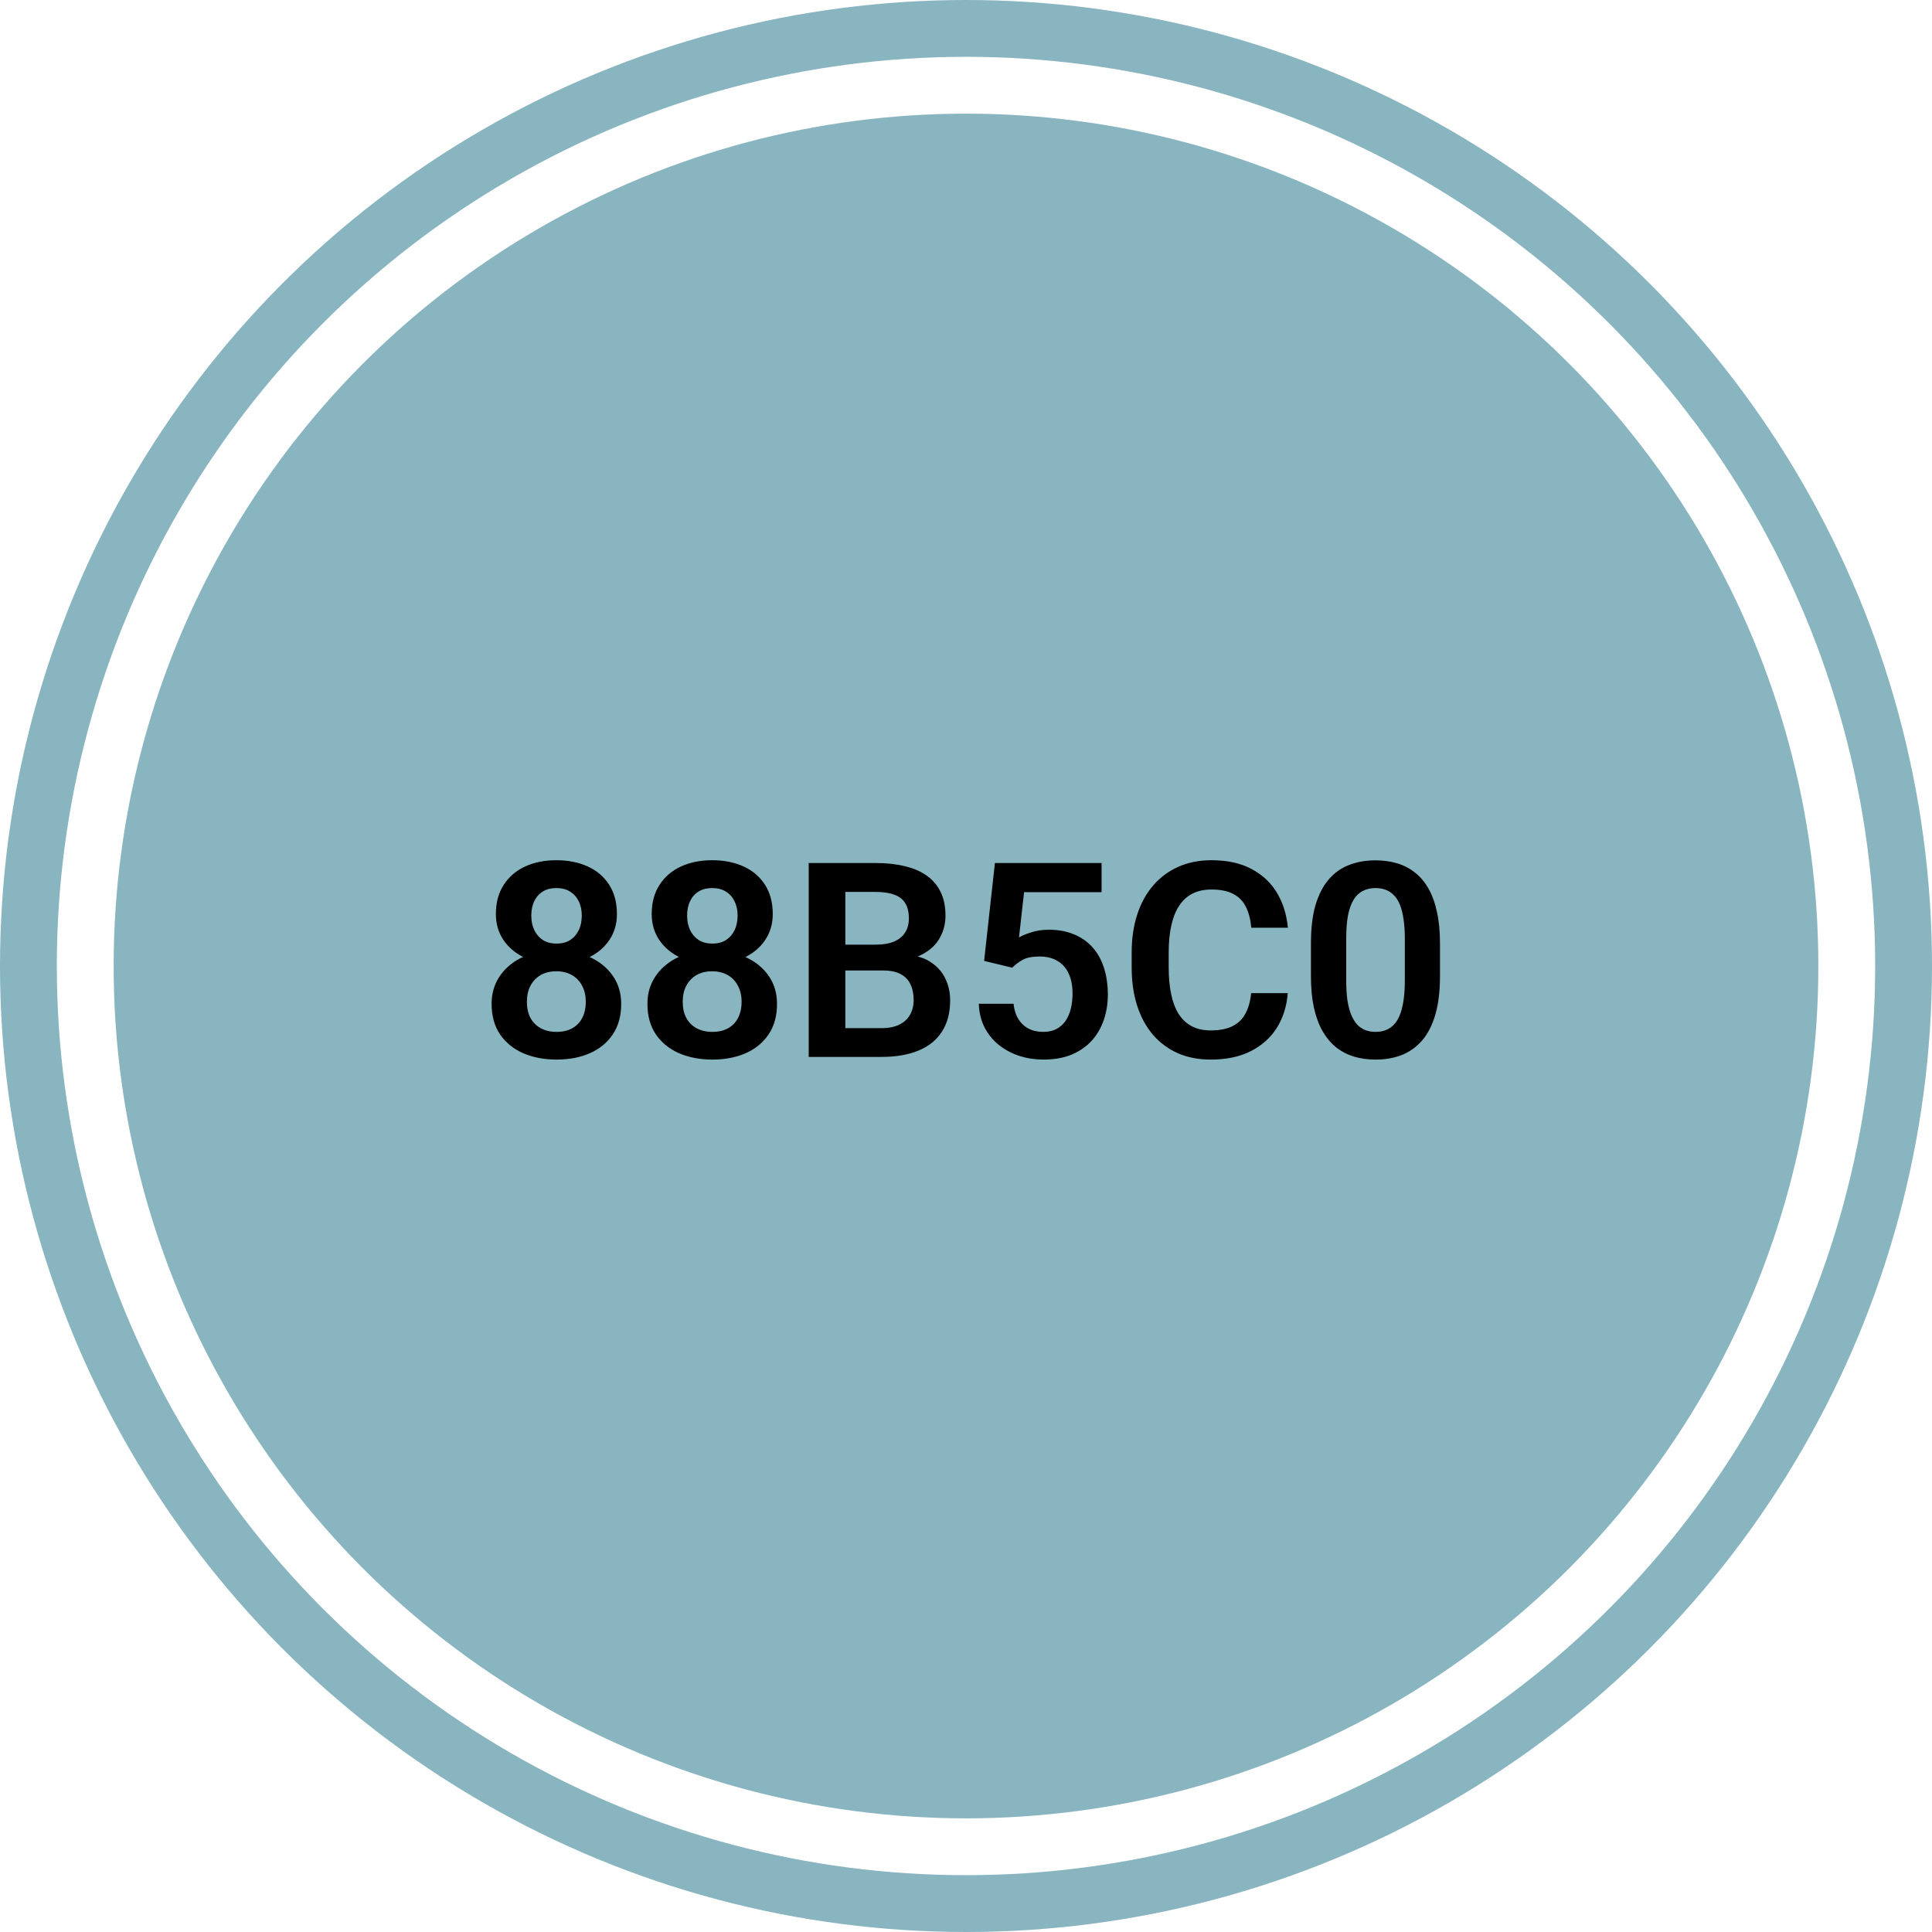
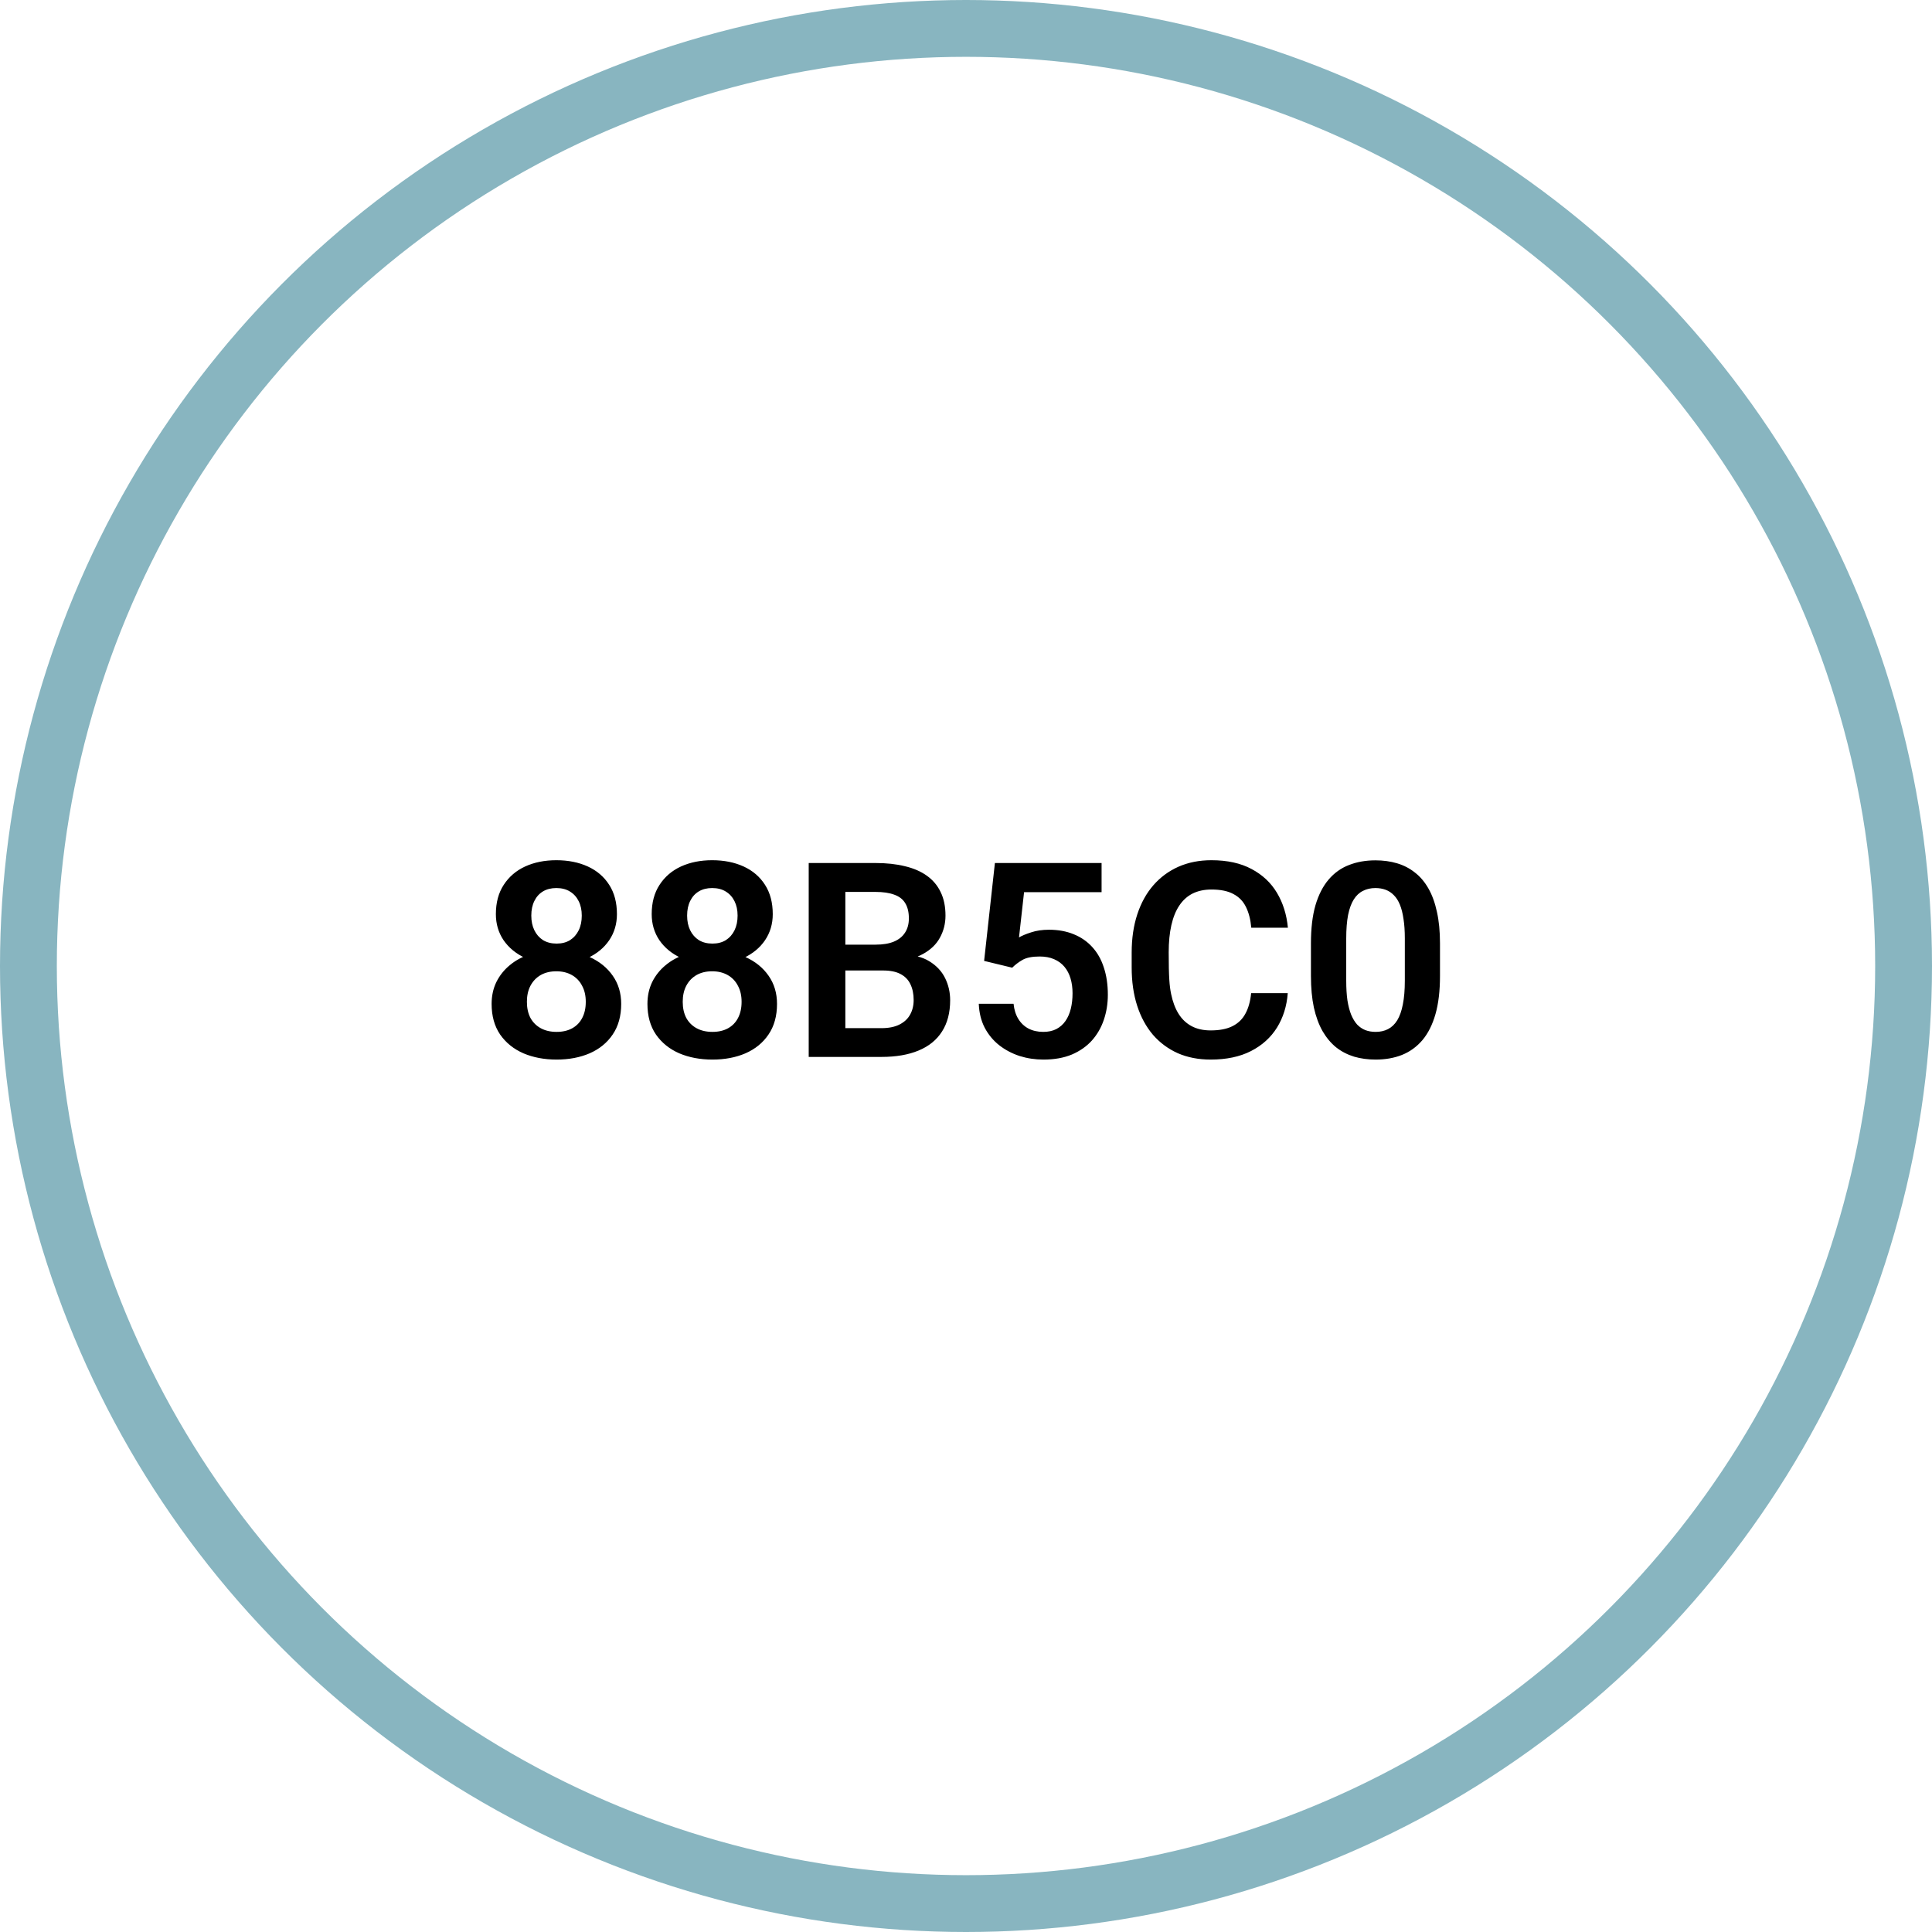
<svg xmlns="http://www.w3.org/2000/svg" width="170" height="170" viewBox="0 0 170 170" fill="none">
-   <circle cx="85" cy="85" r="75" fill="#88B5C0" />
-   <path d="M54.66 88.336C54.66 89.399 54.41 90.297 53.91 91.031C53.418 91.758 52.742 92.309 51.883 92.684C51.031 93.051 50.062 93.234 48.977 93.234C47.898 93.234 46.926 93.051 46.059 92.684C45.199 92.309 44.516 91.758 44.008 91.031C43.508 90.297 43.258 89.399 43.258 88.336C43.258 87.625 43.398 86.981 43.68 86.403C43.969 85.824 44.367 85.328 44.875 84.914C45.383 84.492 45.984 84.172 46.68 83.953C47.375 83.727 48.133 83.613 48.953 83.613C50.047 83.613 51.023 83.813 51.883 84.211C52.75 84.602 53.43 85.153 53.922 85.863C54.414 86.567 54.66 87.391 54.66 88.336ZM51.543 88.149C51.543 87.602 51.434 87.129 51.215 86.731C51.004 86.324 50.703 86.012 50.312 85.793C49.922 85.574 49.469 85.465 48.953 85.465C48.43 85.465 47.973 85.574 47.582 85.793C47.199 86.012 46.898 86.324 46.68 86.731C46.469 87.129 46.363 87.602 46.363 88.149C46.363 88.703 46.469 89.18 46.68 89.578C46.898 89.969 47.203 90.27 47.594 90.481C47.984 90.692 48.445 90.797 48.977 90.797C49.508 90.797 49.965 90.692 50.348 90.481C50.73 90.27 51.023 89.969 51.227 89.578C51.438 89.18 51.543 88.703 51.543 88.149ZM54.285 80.438C54.285 81.297 54.059 82.063 53.605 82.734C53.152 83.399 52.523 83.918 51.719 84.293C50.922 84.668 50.008 84.856 48.977 84.856C47.945 84.856 47.023 84.668 46.211 84.293C45.406 83.918 44.773 83.399 44.312 82.734C43.859 82.063 43.633 81.297 43.633 80.438C43.633 79.422 43.863 78.563 44.324 77.859C44.785 77.149 45.414 76.609 46.211 76.242C47.016 75.875 47.93 75.692 48.953 75.692C49.992 75.692 50.914 75.875 51.719 76.242C52.523 76.609 53.152 77.149 53.605 77.859C54.059 78.563 54.285 79.422 54.285 80.438ZM51.191 80.567C51.191 80.082 51.102 79.66 50.922 79.301C50.742 78.934 50.484 78.649 50.148 78.445C49.82 78.242 49.422 78.141 48.953 78.141C48.5 78.141 48.109 78.238 47.781 78.434C47.453 78.629 47.199 78.91 47.02 79.278C46.84 79.637 46.75 80.067 46.75 80.567C46.75 81.059 46.84 81.488 47.02 81.856C47.199 82.223 47.453 82.512 47.781 82.723C48.117 82.926 48.516 83.028 48.977 83.028C49.438 83.028 49.832 82.926 50.16 82.723C50.488 82.512 50.742 82.223 50.922 81.856C51.102 81.488 51.191 81.059 51.191 80.567ZM68.371 88.336C68.371 89.399 68.121 90.297 67.621 91.031C67.129 91.758 66.453 92.309 65.594 92.684C64.742 93.051 63.773 93.234 62.688 93.234C61.609 93.234 60.637 93.051 59.77 92.684C58.91 92.309 58.227 91.758 57.719 91.031C57.219 90.297 56.969 89.399 56.969 88.336C56.969 87.625 57.109 86.981 57.391 86.403C57.68 85.824 58.078 85.328 58.586 84.914C59.094 84.492 59.695 84.172 60.391 83.953C61.086 83.727 61.844 83.613 62.664 83.613C63.758 83.613 64.734 83.813 65.594 84.211C66.461 84.602 67.141 85.153 67.633 85.863C68.125 86.567 68.371 87.391 68.371 88.336ZM65.254 88.149C65.254 87.602 65.144 87.129 64.926 86.731C64.715 86.324 64.414 86.012 64.023 85.793C63.633 85.574 63.18 85.465 62.664 85.465C62.141 85.465 61.684 85.574 61.293 85.793C60.91 86.012 60.609 86.324 60.391 86.731C60.18 87.129 60.074 87.602 60.074 88.149C60.074 88.703 60.18 89.18 60.391 89.578C60.609 89.969 60.914 90.27 61.305 90.481C61.695 90.692 62.156 90.797 62.688 90.797C63.219 90.797 63.676 90.692 64.059 90.481C64.441 90.27 64.734 89.969 64.938 89.578C65.148 89.18 65.254 88.703 65.254 88.149ZM67.996 80.438C67.996 81.297 67.769 82.063 67.316 82.734C66.863 83.399 66.234 83.918 65.43 84.293C64.633 84.668 63.719 84.856 62.688 84.856C61.656 84.856 60.734 84.668 59.922 84.293C59.117 83.918 58.484 83.399 58.023 82.734C57.57 82.063 57.344 81.297 57.344 80.438C57.344 79.422 57.574 78.563 58.035 77.859C58.496 77.149 59.125 76.609 59.922 76.242C60.727 75.875 61.641 75.692 62.664 75.692C63.703 75.692 64.625 75.875 65.43 76.242C66.234 76.609 66.863 77.149 67.316 77.859C67.769 78.563 67.996 79.422 67.996 80.438ZM64.902 80.567C64.902 80.082 64.812 79.66 64.633 79.301C64.453 78.934 64.195 78.649 63.859 78.445C63.531 78.242 63.133 78.141 62.664 78.141C62.211 78.141 61.82 78.238 61.492 78.434C61.164 78.629 60.91 78.91 60.73 79.278C60.551 79.637 60.461 80.067 60.461 80.567C60.461 81.059 60.551 81.488 60.73 81.856C60.91 82.223 61.164 82.512 61.492 82.723C61.828 82.926 62.227 83.028 62.688 83.028C63.148 83.028 63.543 82.926 63.871 82.723C64.199 82.512 64.453 82.223 64.633 81.856C64.812 81.488 64.902 81.059 64.902 80.567ZM77.699 85.395H73.34L73.316 83.121H77.055C77.695 83.121 78.231 83.031 78.66 82.852C79.09 82.672 79.414 82.41 79.633 82.067C79.859 81.723 79.973 81.305 79.973 80.813C79.973 80.266 79.867 79.82 79.656 79.477C79.453 79.133 79.133 78.883 78.695 78.727C78.258 78.563 77.703 78.481 77.031 78.481H74.383V93H71.16V75.938H77.031C78 75.938 78.863 76.031 79.621 76.219C80.387 76.399 81.035 76.68 81.566 77.063C82.098 77.445 82.5 77.926 82.773 78.504C83.055 79.082 83.195 79.77 83.195 80.567C83.195 81.27 83.031 81.918 82.703 82.512C82.383 83.098 81.887 83.574 81.215 83.942C80.551 84.309 79.707 84.52 78.684 84.574L77.699 85.395ZM77.559 93H72.391L73.738 90.469H77.559C78.199 90.469 78.727 90.363 79.141 90.153C79.562 89.942 79.875 89.653 80.078 89.285C80.289 88.91 80.394 88.481 80.394 87.996C80.394 87.465 80.301 87.004 80.113 86.613C79.934 86.223 79.644 85.922 79.246 85.711C78.856 85.5 78.34 85.395 77.699 85.395H74.348L74.371 83.121H78.637L79.375 84C80.359 84.008 81.16 84.203 81.777 84.586C82.402 84.969 82.863 85.461 83.16 86.063C83.457 86.664 83.606 87.313 83.606 88.008C83.606 89.102 83.367 90.02 82.891 90.762C82.422 91.504 81.734 92.063 80.828 92.438C79.93 92.813 78.84 93 77.559 93ZM89.066 85.149L86.594 84.551L87.543 75.938H96.93V78.504H90.109L89.664 82.488C89.906 82.34 90.258 82.192 90.719 82.043C91.188 81.887 91.715 81.809 92.301 81.809C93.113 81.809 93.84 81.942 94.481 82.207C95.121 82.465 95.664 82.84 96.109 83.332C96.562 83.824 96.902 84.426 97.129 85.137C97.363 85.84 97.481 86.637 97.481 87.528C97.481 88.309 97.363 89.043 97.129 89.731C96.902 90.41 96.555 91.016 96.086 91.547C95.617 92.07 95.027 92.484 94.316 92.789C93.606 93.086 92.769 93.234 91.809 93.234C91.082 93.234 90.383 93.129 89.711 92.918C89.047 92.699 88.449 92.383 87.918 91.969C87.387 91.547 86.961 91.031 86.641 90.422C86.328 89.813 86.156 89.113 86.125 88.324H89.184C89.238 88.848 89.379 89.293 89.606 89.66C89.832 90.028 90.129 90.309 90.496 90.504C90.871 90.699 91.305 90.797 91.797 90.797C92.242 90.797 92.625 90.715 92.945 90.551C93.273 90.379 93.543 90.141 93.754 89.836C93.965 89.531 94.121 89.172 94.223 88.758C94.324 88.344 94.375 87.891 94.375 87.399C94.375 86.922 94.316 86.488 94.199 86.098C94.082 85.699 93.902 85.356 93.66 85.067C93.418 84.778 93.113 84.555 92.746 84.399C92.387 84.242 91.965 84.164 91.481 84.164C90.832 84.164 90.332 84.262 89.981 84.457C89.637 84.653 89.332 84.883 89.066 85.149ZM110.09 87.387H113.312C113.227 88.528 112.91 89.539 112.363 90.422C111.816 91.297 111.055 91.984 110.078 92.484C109.102 92.984 107.918 93.234 106.527 93.234C105.457 93.234 104.492 93.047 103.633 92.672C102.781 92.289 102.051 91.746 101.441 91.043C100.84 90.332 100.379 89.481 100.059 88.488C99.738 87.488 99.578 86.367 99.578 85.125V83.824C99.578 82.582 99.742 81.461 100.07 80.461C100.398 79.461 100.867 78.609 101.477 77.906C102.094 77.195 102.832 76.649 103.691 76.266C104.559 75.883 105.527 75.692 106.598 75.692C107.988 75.692 109.164 75.949 110.125 76.465C111.086 76.973 111.832 77.672 112.363 78.563C112.895 79.453 113.215 80.477 113.324 81.633H110.102C110.039 80.914 109.883 80.305 109.633 79.805C109.391 79.305 109.023 78.926 108.531 78.668C108.047 78.403 107.402 78.27 106.598 78.27C105.973 78.27 105.422 78.387 104.945 78.621C104.477 78.856 104.086 79.207 103.773 79.676C103.461 80.137 103.227 80.715 103.07 81.41C102.914 82.098 102.836 82.895 102.836 83.801V85.125C102.836 85.992 102.906 86.77 103.047 87.457C103.188 88.145 103.406 88.727 103.703 89.203C104 89.68 104.383 90.043 104.852 90.293C105.32 90.543 105.879 90.668 106.527 90.668C107.316 90.668 107.957 90.543 108.449 90.293C108.949 90.043 109.328 89.676 109.586 89.192C109.852 88.707 110.02 88.106 110.09 87.387ZM126.707 83.004V85.875C126.707 87.188 126.574 88.309 126.309 89.238C126.043 90.168 125.66 90.93 125.16 91.524C124.66 92.109 124.062 92.543 123.367 92.824C122.672 93.098 121.898 93.234 121.047 93.234C120.367 93.234 119.734 93.149 119.148 92.977C118.562 92.797 118.035 92.524 117.566 92.156C117.105 91.781 116.707 91.305 116.371 90.727C116.043 90.149 115.789 89.457 115.609 88.653C115.438 87.848 115.352 86.922 115.352 85.875V83.004C115.352 81.692 115.484 80.574 115.75 79.653C116.023 78.731 116.41 77.977 116.91 77.391C117.41 76.805 118.008 76.379 118.703 76.113C119.398 75.84 120.172 75.703 121.023 75.703C121.711 75.703 122.344 75.789 122.922 75.961C123.508 76.133 124.031 76.403 124.492 76.77C124.961 77.129 125.359 77.598 125.688 78.176C126.016 78.746 126.266 79.434 126.438 80.238C126.617 81.035 126.707 81.957 126.707 83.004ZM123.613 86.297V82.57C123.613 81.914 123.574 81.344 123.496 80.859C123.426 80.367 123.32 79.949 123.18 79.606C123.039 79.262 122.863 78.984 122.652 78.774C122.441 78.555 122.199 78.395 121.926 78.293C121.652 78.192 121.352 78.141 121.023 78.141C120.617 78.141 120.254 78.223 119.934 78.387C119.613 78.543 119.344 78.793 119.125 79.137C118.906 79.481 118.738 79.938 118.621 80.508C118.512 81.07 118.457 81.758 118.457 82.57V86.297C118.457 86.953 118.492 87.528 118.562 88.02C118.641 88.512 118.75 88.934 118.891 89.285C119.039 89.637 119.215 89.926 119.418 90.153C119.629 90.371 119.871 90.535 120.145 90.645C120.418 90.746 120.719 90.797 121.047 90.797C121.461 90.797 121.824 90.715 122.137 90.551C122.457 90.387 122.727 90.129 122.945 89.778C123.164 89.418 123.328 88.953 123.438 88.383C123.555 87.805 123.613 87.109 123.613 86.297Z" fill="black" />
+   <path d="M54.66 88.336C54.66 89.399 54.41 90.297 53.91 91.031C53.418 91.758 52.742 92.309 51.883 92.684C51.031 93.051 50.062 93.234 48.977 93.234C47.898 93.234 46.926 93.051 46.059 92.684C45.199 92.309 44.516 91.758 44.008 91.031C43.508 90.297 43.258 89.399 43.258 88.336C43.258 87.625 43.398 86.981 43.68 86.403C43.969 85.824 44.367 85.328 44.875 84.914C45.383 84.492 45.984 84.172 46.68 83.953C47.375 83.727 48.133 83.613 48.953 83.613C50.047 83.613 51.023 83.813 51.883 84.211C52.75 84.602 53.43 85.153 53.922 85.863C54.414 86.567 54.66 87.391 54.66 88.336ZM51.543 88.149C51.543 87.602 51.434 87.129 51.215 86.731C51.004 86.324 50.703 86.012 50.312 85.793C49.922 85.574 49.469 85.465 48.953 85.465C48.43 85.465 47.973 85.574 47.582 85.793C47.199 86.012 46.898 86.324 46.68 86.731C46.469 87.129 46.363 87.602 46.363 88.149C46.363 88.703 46.469 89.18 46.68 89.578C46.898 89.969 47.203 90.27 47.594 90.481C47.984 90.692 48.445 90.797 48.977 90.797C49.508 90.797 49.965 90.692 50.348 90.481C50.73 90.27 51.023 89.969 51.227 89.578C51.438 89.18 51.543 88.703 51.543 88.149ZM54.285 80.438C54.285 81.297 54.059 82.063 53.605 82.734C53.152 83.399 52.523 83.918 51.719 84.293C50.922 84.668 50.008 84.856 48.977 84.856C47.945 84.856 47.023 84.668 46.211 84.293C45.406 83.918 44.773 83.399 44.312 82.734C43.859 82.063 43.633 81.297 43.633 80.438C43.633 79.422 43.863 78.563 44.324 77.859C44.785 77.149 45.414 76.609 46.211 76.242C47.016 75.875 47.93 75.692 48.953 75.692C49.992 75.692 50.914 75.875 51.719 76.242C52.523 76.609 53.152 77.149 53.605 77.859C54.059 78.563 54.285 79.422 54.285 80.438ZM51.191 80.567C51.191 80.082 51.102 79.66 50.922 79.301C50.742 78.934 50.484 78.649 50.148 78.445C49.82 78.242 49.422 78.141 48.953 78.141C48.5 78.141 48.109 78.238 47.781 78.434C47.453 78.629 47.199 78.91 47.02 79.278C46.84 79.637 46.75 80.067 46.75 80.567C46.75 81.059 46.84 81.488 47.02 81.856C47.199 82.223 47.453 82.512 47.781 82.723C48.117 82.926 48.516 83.028 48.977 83.028C49.438 83.028 49.832 82.926 50.16 82.723C50.488 82.512 50.742 82.223 50.922 81.856C51.102 81.488 51.191 81.059 51.191 80.567ZM68.371 88.336C68.371 89.399 68.121 90.297 67.621 91.031C67.129 91.758 66.453 92.309 65.594 92.684C64.742 93.051 63.773 93.234 62.688 93.234C61.609 93.234 60.637 93.051 59.77 92.684C58.91 92.309 58.227 91.758 57.719 91.031C57.219 90.297 56.969 89.399 56.969 88.336C56.969 87.625 57.109 86.981 57.391 86.403C57.68 85.824 58.078 85.328 58.586 84.914C59.094 84.492 59.695 84.172 60.391 83.953C61.086 83.727 61.844 83.613 62.664 83.613C63.758 83.613 64.734 83.813 65.594 84.211C66.461 84.602 67.141 85.153 67.633 85.863C68.125 86.567 68.371 87.391 68.371 88.336ZM65.254 88.149C65.254 87.602 65.144 87.129 64.926 86.731C64.715 86.324 64.414 86.012 64.023 85.793C63.633 85.574 63.18 85.465 62.664 85.465C62.141 85.465 61.684 85.574 61.293 85.793C60.91 86.012 60.609 86.324 60.391 86.731C60.18 87.129 60.074 87.602 60.074 88.149C60.074 88.703 60.18 89.18 60.391 89.578C60.609 89.969 60.914 90.27 61.305 90.481C61.695 90.692 62.156 90.797 62.688 90.797C63.219 90.797 63.676 90.692 64.059 90.481C64.441 90.27 64.734 89.969 64.938 89.578C65.148 89.18 65.254 88.703 65.254 88.149ZM67.996 80.438C67.996 81.297 67.769 82.063 67.316 82.734C66.863 83.399 66.234 83.918 65.43 84.293C64.633 84.668 63.719 84.856 62.688 84.856C61.656 84.856 60.734 84.668 59.922 84.293C59.117 83.918 58.484 83.399 58.023 82.734C57.57 82.063 57.344 81.297 57.344 80.438C57.344 79.422 57.574 78.563 58.035 77.859C58.496 77.149 59.125 76.609 59.922 76.242C60.727 75.875 61.641 75.692 62.664 75.692C63.703 75.692 64.625 75.875 65.43 76.242C66.234 76.609 66.863 77.149 67.316 77.859C67.769 78.563 67.996 79.422 67.996 80.438ZM64.902 80.567C64.902 80.082 64.812 79.66 64.633 79.301C64.453 78.934 64.195 78.649 63.859 78.445C63.531 78.242 63.133 78.141 62.664 78.141C62.211 78.141 61.82 78.238 61.492 78.434C61.164 78.629 60.91 78.91 60.73 79.278C60.551 79.637 60.461 80.067 60.461 80.567C60.461 81.059 60.551 81.488 60.73 81.856C60.91 82.223 61.164 82.512 61.492 82.723C61.828 82.926 62.227 83.028 62.688 83.028C63.148 83.028 63.543 82.926 63.871 82.723C64.199 82.512 64.453 82.223 64.633 81.856C64.812 81.488 64.902 81.059 64.902 80.567ZM77.699 85.395H73.34L73.316 83.121H77.055C77.695 83.121 78.231 83.031 78.66 82.852C79.09 82.672 79.414 82.41 79.633 82.067C79.859 81.723 79.973 81.305 79.973 80.813C79.973 80.266 79.867 79.82 79.656 79.477C79.453 79.133 79.133 78.883 78.695 78.727C78.258 78.563 77.703 78.481 77.031 78.481H74.383V93H71.16V75.938H77.031C78 75.938 78.863 76.031 79.621 76.219C80.387 76.399 81.035 76.68 81.566 77.063C82.098 77.445 82.5 77.926 82.773 78.504C83.055 79.082 83.195 79.77 83.195 80.567C83.195 81.27 83.031 81.918 82.703 82.512C82.383 83.098 81.887 83.574 81.215 83.942C80.551 84.309 79.707 84.52 78.684 84.574L77.699 85.395ZM77.559 93H72.391L73.738 90.469H77.559C78.199 90.469 78.727 90.363 79.141 90.153C79.562 89.942 79.875 89.653 80.078 89.285C80.289 88.91 80.394 88.481 80.394 87.996C80.394 87.465 80.301 87.004 80.113 86.613C79.934 86.223 79.644 85.922 79.246 85.711C78.856 85.5 78.34 85.395 77.699 85.395H74.348L74.371 83.121H78.637L79.375 84C80.359 84.008 81.16 84.203 81.777 84.586C82.402 84.969 82.863 85.461 83.16 86.063C83.457 86.664 83.606 87.313 83.606 88.008C83.606 89.102 83.367 90.02 82.891 90.762C82.422 91.504 81.734 92.063 80.828 92.438C79.93 92.813 78.84 93 77.559 93ZM89.066 85.149L86.594 84.551L87.543 75.938H96.93V78.504H90.109L89.664 82.488C89.906 82.34 90.258 82.192 90.719 82.043C91.188 81.887 91.715 81.809 92.301 81.809C93.113 81.809 93.84 81.942 94.481 82.207C95.121 82.465 95.664 82.84 96.109 83.332C96.562 83.824 96.902 84.426 97.129 85.137C97.363 85.84 97.481 86.637 97.481 87.528C97.481 88.309 97.363 89.043 97.129 89.731C96.902 90.41 96.555 91.016 96.086 91.547C95.617 92.07 95.027 92.484 94.316 92.789C93.606 93.086 92.769 93.234 91.809 93.234C91.082 93.234 90.383 93.129 89.711 92.918C89.047 92.699 88.449 92.383 87.918 91.969C87.387 91.547 86.961 91.031 86.641 90.422C86.328 89.813 86.156 89.113 86.125 88.324H89.184C89.238 88.848 89.379 89.293 89.606 89.66C89.832 90.028 90.129 90.309 90.496 90.504C90.871 90.699 91.305 90.797 91.797 90.797C92.242 90.797 92.625 90.715 92.945 90.551C93.273 90.379 93.543 90.141 93.754 89.836C93.965 89.531 94.121 89.172 94.223 88.758C94.324 88.344 94.375 87.891 94.375 87.399C94.375 86.922 94.316 86.488 94.199 86.098C94.082 85.699 93.902 85.356 93.66 85.067C93.418 84.778 93.113 84.555 92.746 84.399C92.387 84.242 91.965 84.164 91.481 84.164C90.832 84.164 90.332 84.262 89.981 84.457C89.637 84.653 89.332 84.883 89.066 85.149ZM110.09 87.387H113.312C113.227 88.528 112.91 89.539 112.363 90.422C111.816 91.297 111.055 91.984 110.078 92.484C109.102 92.984 107.918 93.234 106.527 93.234C105.457 93.234 104.492 93.047 103.633 92.672C102.781 92.289 102.051 91.746 101.441 91.043C100.84 90.332 100.379 89.481 100.059 88.488C99.738 87.488 99.578 86.367 99.578 85.125V83.824C99.578 82.582 99.742 81.461 100.07 80.461C100.398 79.461 100.867 78.609 101.477 77.906C102.094 77.195 102.832 76.649 103.691 76.266C104.559 75.883 105.527 75.692 106.598 75.692C107.988 75.692 109.164 75.949 110.125 76.465C111.086 76.973 111.832 77.672 112.363 78.563C112.895 79.453 113.215 80.477 113.324 81.633H110.102C110.039 80.914 109.883 80.305 109.633 79.805C109.391 79.305 109.023 78.926 108.531 78.668C108.047 78.403 107.402 78.27 106.598 78.27C105.973 78.27 105.422 78.387 104.945 78.621C104.477 78.856 104.086 79.207 103.773 79.676C103.461 80.137 103.227 80.715 103.07 81.41C102.914 82.098 102.836 82.895 102.836 83.801C102.836 85.992 102.906 86.77 103.047 87.457C103.188 88.145 103.406 88.727 103.703 89.203C104 89.68 104.383 90.043 104.852 90.293C105.32 90.543 105.879 90.668 106.527 90.668C107.316 90.668 107.957 90.543 108.449 90.293C108.949 90.043 109.328 89.676 109.586 89.192C109.852 88.707 110.02 88.106 110.09 87.387ZM126.707 83.004V85.875C126.707 87.188 126.574 88.309 126.309 89.238C126.043 90.168 125.66 90.93 125.16 91.524C124.66 92.109 124.062 92.543 123.367 92.824C122.672 93.098 121.898 93.234 121.047 93.234C120.367 93.234 119.734 93.149 119.148 92.977C118.562 92.797 118.035 92.524 117.566 92.156C117.105 91.781 116.707 91.305 116.371 90.727C116.043 90.149 115.789 89.457 115.609 88.653C115.438 87.848 115.352 86.922 115.352 85.875V83.004C115.352 81.692 115.484 80.574 115.75 79.653C116.023 78.731 116.41 77.977 116.91 77.391C117.41 76.805 118.008 76.379 118.703 76.113C119.398 75.84 120.172 75.703 121.023 75.703C121.711 75.703 122.344 75.789 122.922 75.961C123.508 76.133 124.031 76.403 124.492 76.77C124.961 77.129 125.359 77.598 125.688 78.176C126.016 78.746 126.266 79.434 126.438 80.238C126.617 81.035 126.707 81.957 126.707 83.004ZM123.613 86.297V82.57C123.613 81.914 123.574 81.344 123.496 80.859C123.426 80.367 123.32 79.949 123.18 79.606C123.039 79.262 122.863 78.984 122.652 78.774C122.441 78.555 122.199 78.395 121.926 78.293C121.652 78.192 121.352 78.141 121.023 78.141C120.617 78.141 120.254 78.223 119.934 78.387C119.613 78.543 119.344 78.793 119.125 79.137C118.906 79.481 118.738 79.938 118.621 80.508C118.512 81.07 118.457 81.758 118.457 82.57V86.297C118.457 86.953 118.492 87.528 118.562 88.02C118.641 88.512 118.75 88.934 118.891 89.285C119.039 89.637 119.215 89.926 119.418 90.153C119.629 90.371 119.871 90.535 120.145 90.645C120.418 90.746 120.719 90.797 121.047 90.797C121.461 90.797 121.824 90.715 122.137 90.551C122.457 90.387 122.727 90.129 122.945 89.778C123.164 89.418 123.328 88.953 123.438 88.383C123.555 87.805 123.613 87.109 123.613 86.297Z" fill="black" />
  <circle cx="85" cy="85" r="82.5" stroke="#88B5C0" stroke-width="5" />
</svg>